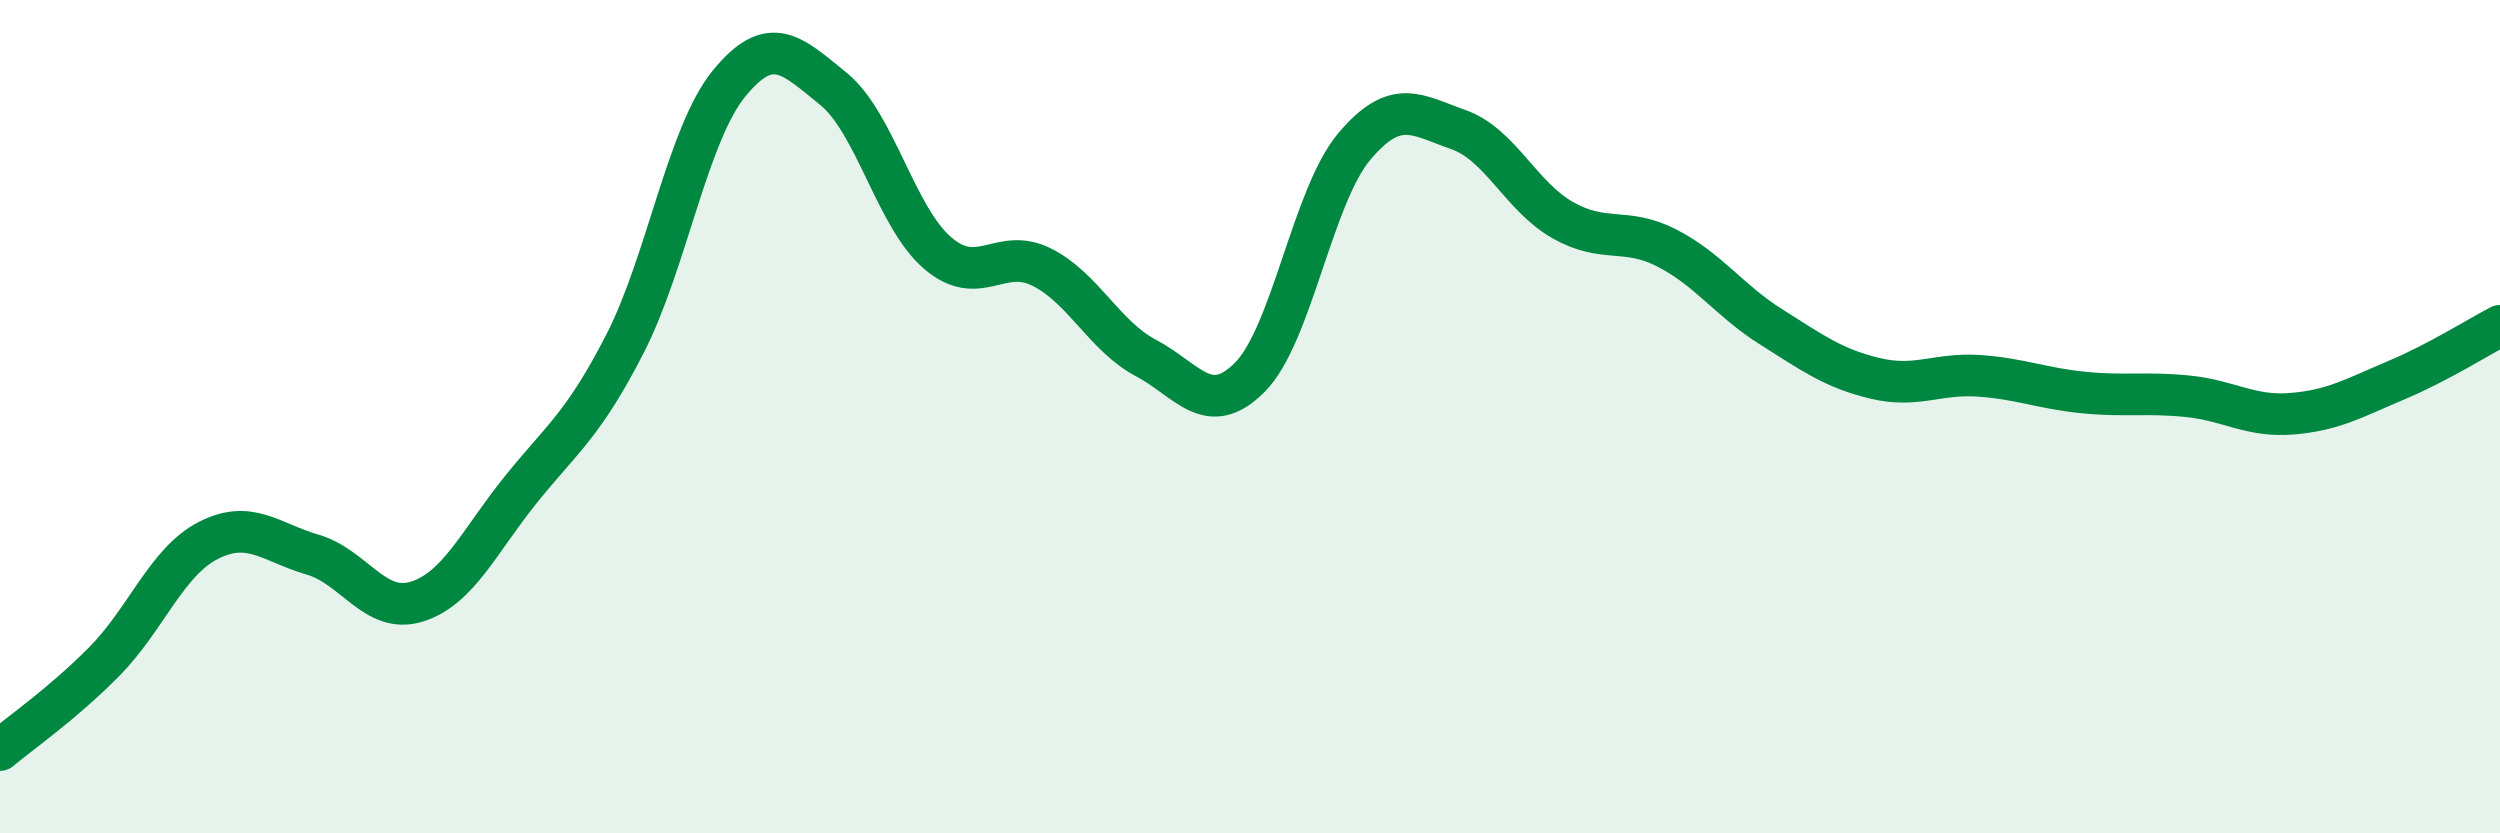
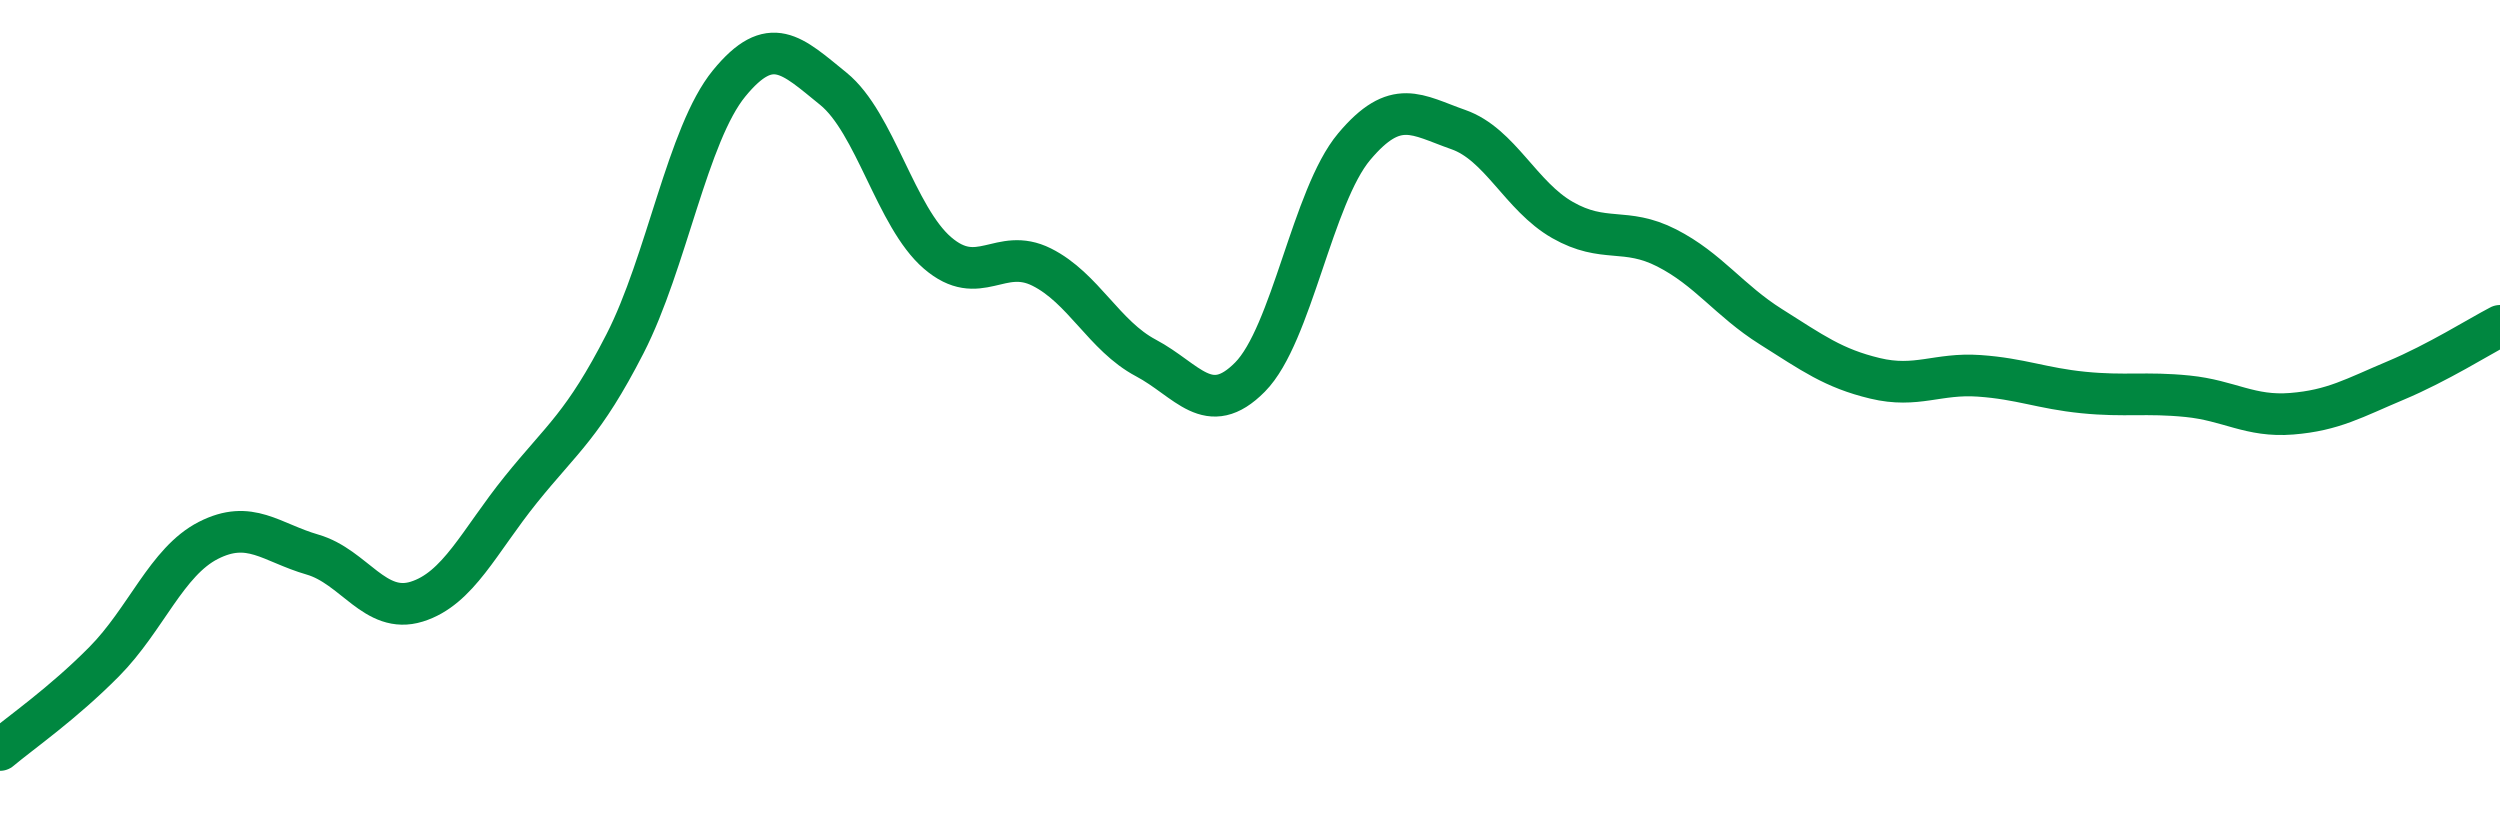
<svg xmlns="http://www.w3.org/2000/svg" width="60" height="20" viewBox="0 0 60 20">
-   <path d="M 0,18 C 0.5,17.58 1.5,16.89 2.5,15.88 C 3.5,14.87 4,13.48 5,12.97 C 6,12.46 6.5,13.02 7.5,13.31 C 8.5,13.6 9,14.75 10,14.44 C 11,14.13 11.5,12.99 12.5,11.75 C 13.5,10.51 14,10.2 15,8.25 C 16,6.3 16.5,3.22 17.5,2 C 18.5,0.78 19,1.32 20,2.13 C 21,2.94 21.5,5.21 22.5,6.07 C 23.5,6.93 24,5.91 25,6.41 C 26,6.91 26.5,8.06 27.5,8.59 C 28.5,9.12 29,10.06 30,9.05 C 31,8.04 31.5,4.71 32.5,3.52 C 33.5,2.33 34,2.76 35,3.11 C 36,3.46 36.5,4.71 37.5,5.28 C 38.5,5.85 39,5.44 40,5.95 C 41,6.46 41.5,7.21 42.5,7.84 C 43.5,8.47 44,8.84 45,9.08 C 46,9.32 46.5,8.95 47.5,9.02 C 48.5,9.09 49,9.32 50,9.42 C 51,9.52 51.5,9.41 52.5,9.51 C 53.5,9.61 54,10.01 55,9.93 C 56,9.85 56.5,9.55 57.5,9.13 C 58.5,8.71 59.5,8.08 60,7.82L60 20L0 20Z" fill="#008740" opacity="0.1" stroke-linecap="round" stroke-linejoin="round" />
  <path d="M 0,18 C 0.5,17.58 1.5,16.89 2.5,15.88 C 3.5,14.87 4,13.48 5,12.97 C 6,12.46 6.5,13.02 7.5,13.31 C 8.5,13.6 9,14.75 10,14.44 C 11,14.13 11.5,12.99 12.5,11.75 C 13.5,10.51 14,10.2 15,8.25 C 16,6.3 16.5,3.22 17.5,2 C 18.5,0.78 19,1.32 20,2.13 C 21,2.94 21.5,5.21 22.5,6.07 C 23.5,6.93 24,5.91 25,6.41 C 26,6.91 26.5,8.06 27.5,8.59 C 28.5,9.12 29,10.06 30,9.05 C 31,8.04 31.5,4.71 32.5,3.52 C 33.5,2.33 34,2.76 35,3.11 C 36,3.46 36.5,4.71 37.5,5.28 C 38.5,5.85 39,5.44 40,5.95 C 41,6.46 41.5,7.21 42.5,7.84 C 43.5,8.47 44,8.84 45,9.08 C 46,9.32 46.5,8.95 47.5,9.02 C 48.5,9.09 49,9.32 50,9.42 C 51,9.52 51.5,9.41 52.5,9.51 C 53.5,9.61 54,10.01 55,9.93 C 56,9.85 56.5,9.55 57.5,9.13 C 58.5,8.71 59.5,8.08 60,7.82" stroke="#008740" stroke-width="1" fill="none" stroke-linecap="round" stroke-linejoin="round" />
</svg>